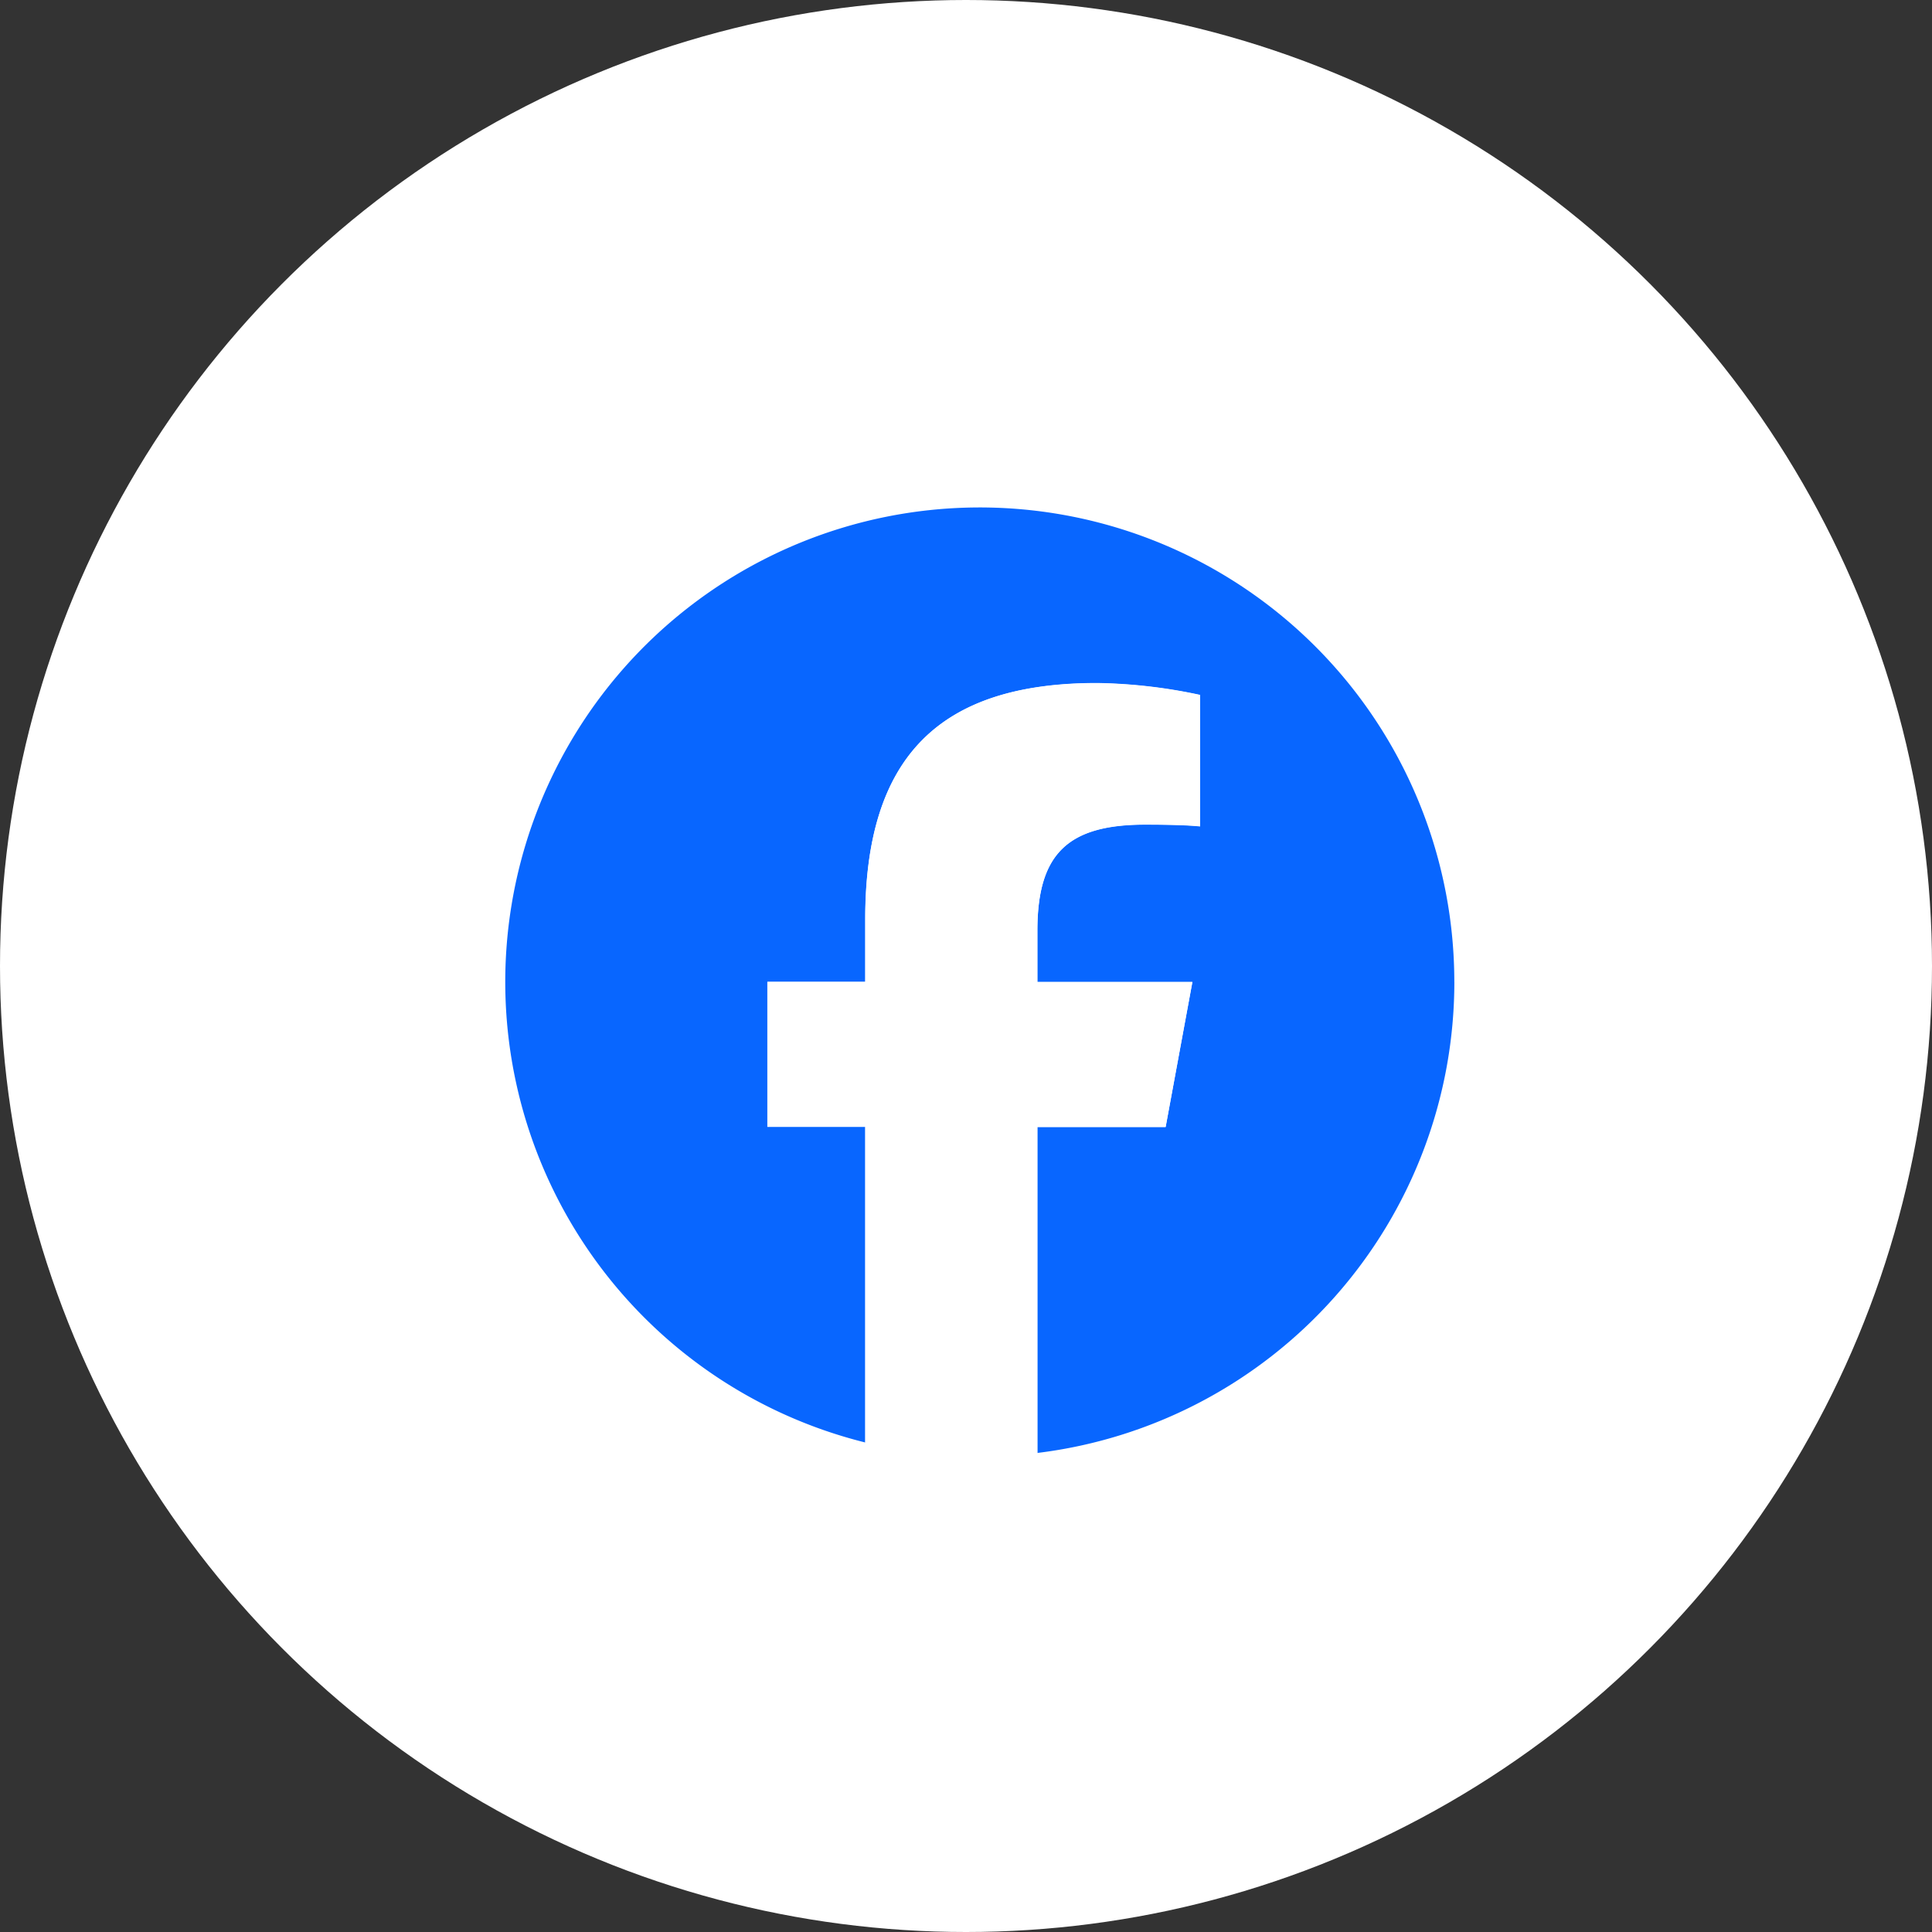
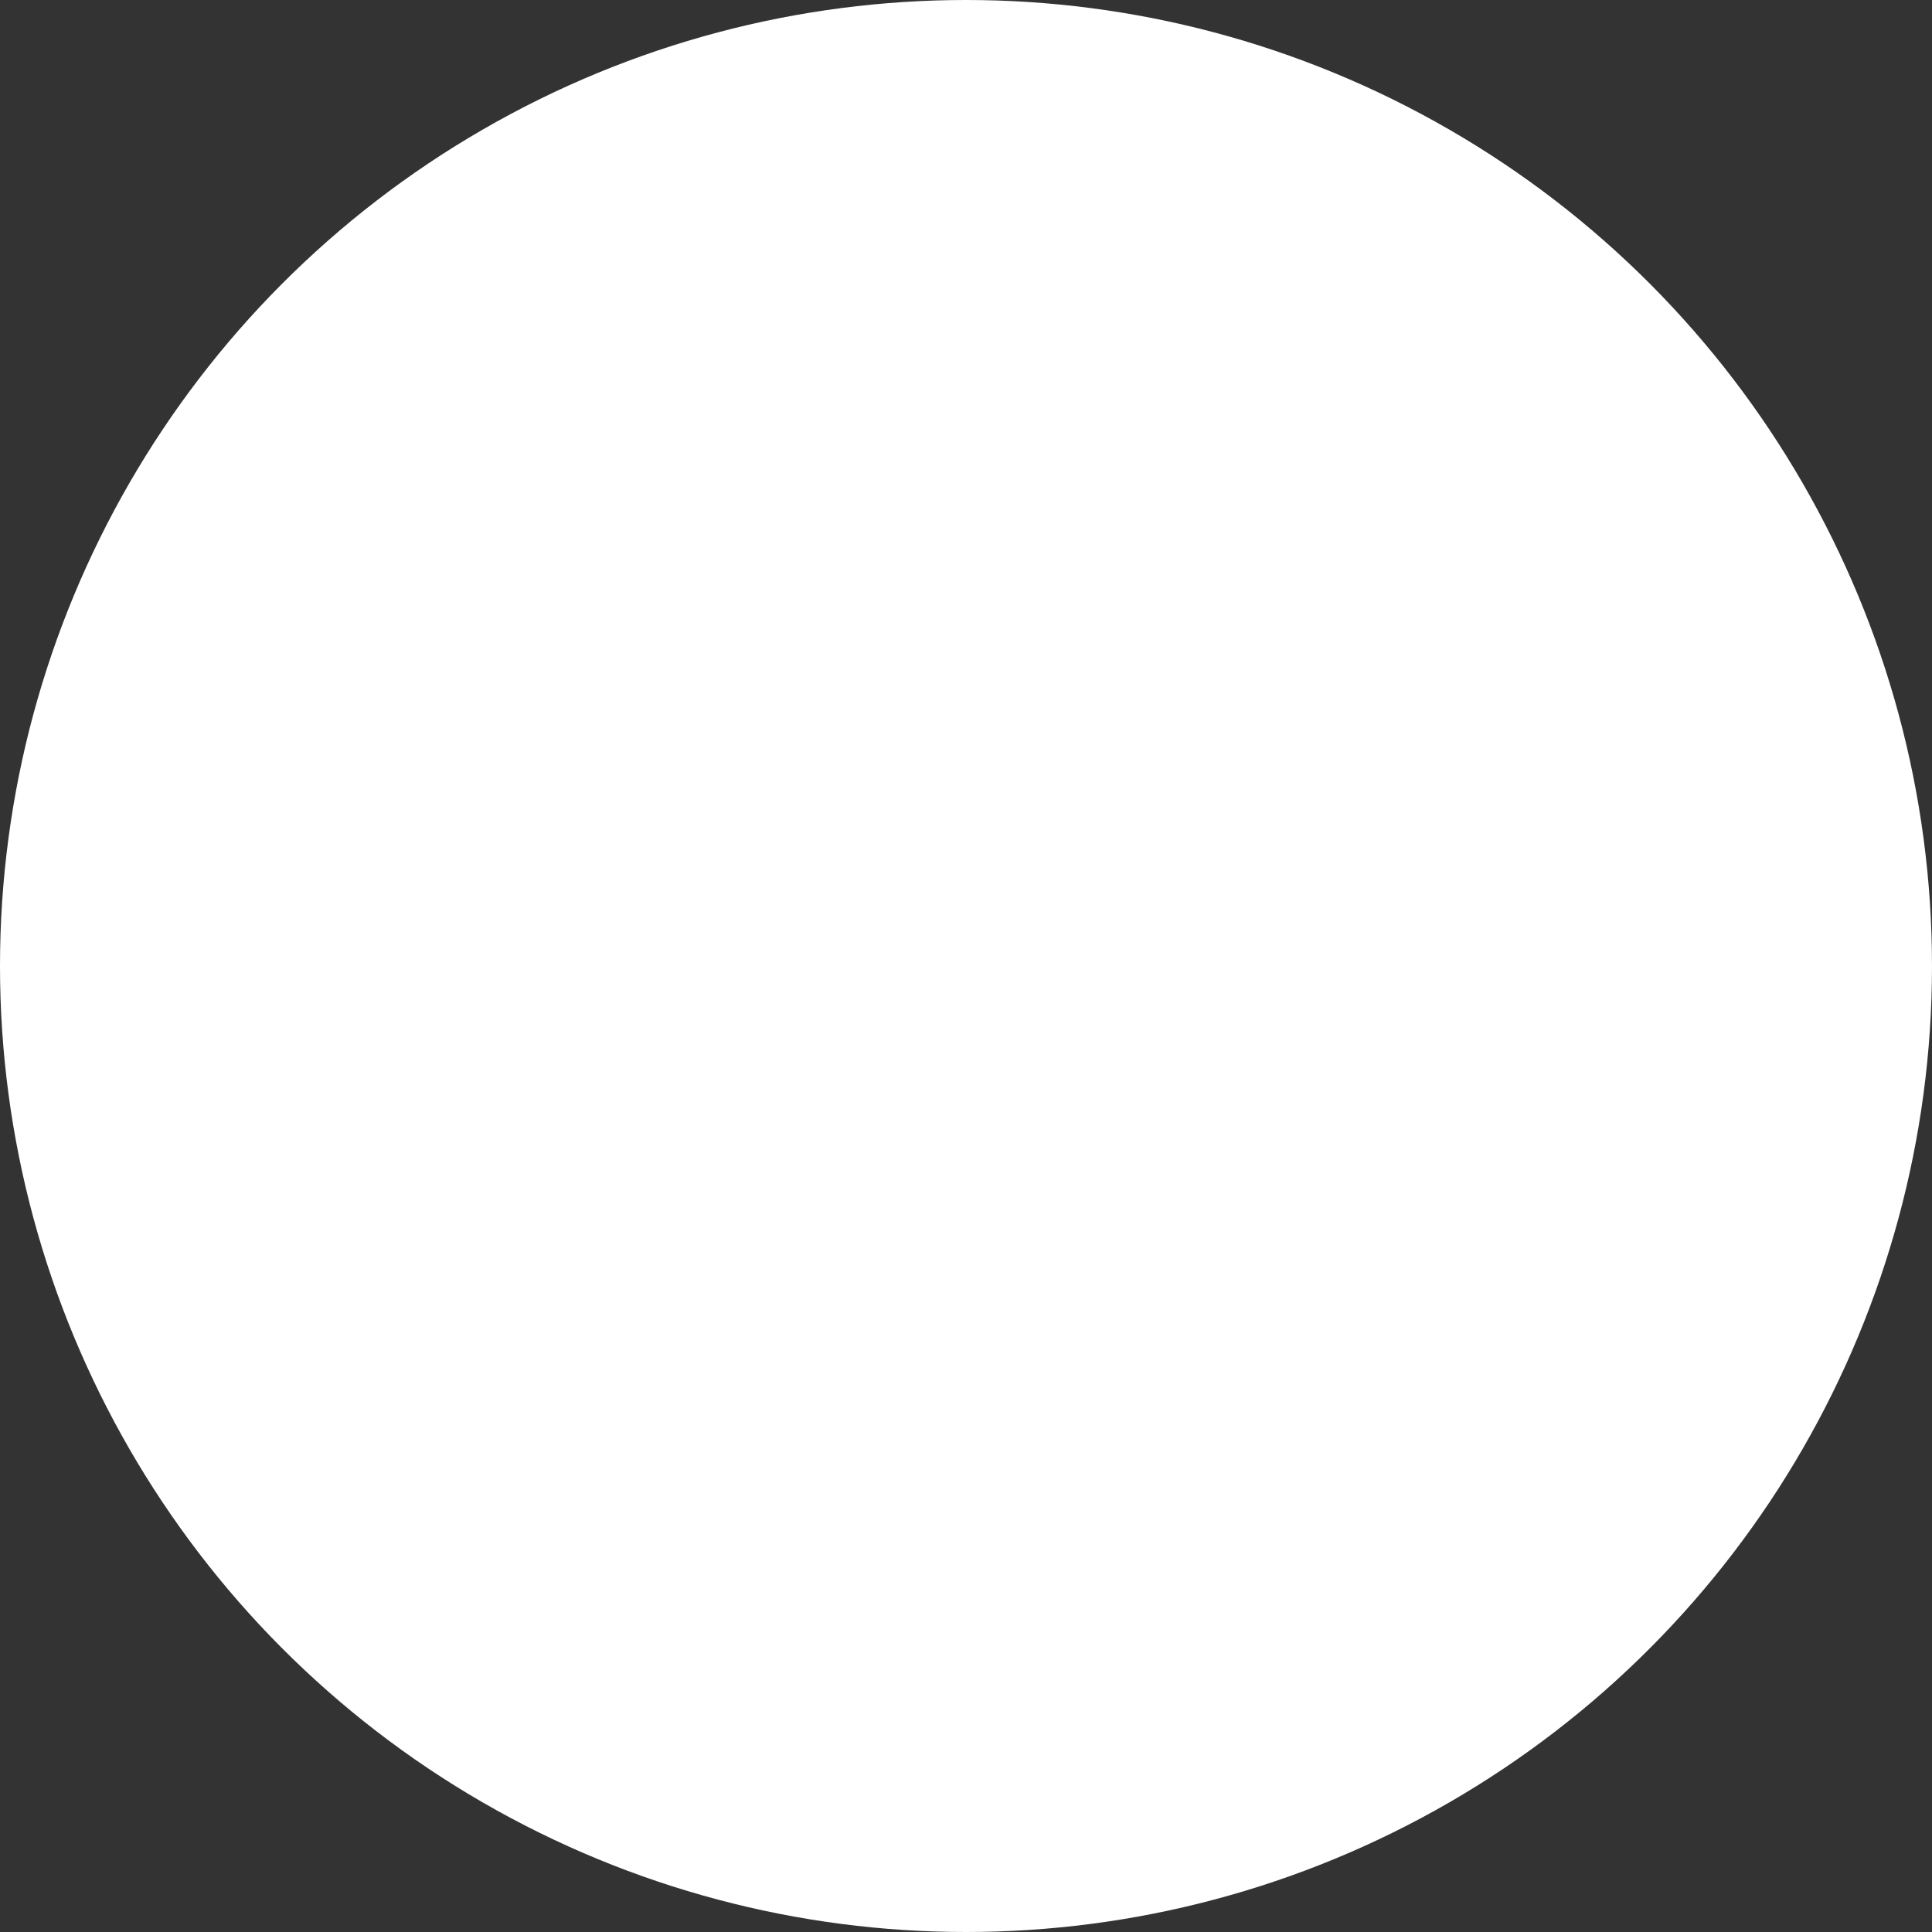
<svg xmlns="http://www.w3.org/2000/svg" width="65" height="65" viewBox="0 0 65 65">
  <rect x="0" y="0" width="65" height="65" fill="#333333" stroke="none" />
  <defs>
    <clipPath id="clip-path">
      <rect id="長方形_627" data-name="長方形 627" width="32" height="32" transform="translate(0 0)" fill="none" />
    </clipPath>
  </defs>
  <g id="グループ_980" data-name="グループ 980" transform="translate(-1024 -4158)">
    <circle id="楕円形_10" data-name="楕円形 10" cx="32.5" cy="32.5" r="32.5" transform="translate(1024 4158)" fill="#fff" />
    <g id="グループ_878" data-name="グループ 878" transform="translate(1041 4175.219)">
      <g id="グループ_878-2" data-name="グループ 878" transform="translate(0 -0.219)" clip-path="url(#clip-path)">
-         <path id="パス_733" data-name="パス 733" d="M31.929,15.965A15.965,15.965,0,1,0,12.108,31.459V20.843H8.816V15.965h3.292v-2.1c0-5.434,2.459-7.952,7.794-7.952a17.6,17.6,0,0,1,3.471.4v4.422c-.377-.04-1.031-.06-1.844-.06-2.618,0-3.629.992-3.629,3.57v1.725h5.215l-.9,4.879H17.9V31.812a15.967,15.967,0,0,0,14.03-15.848" transform="translate(0 0.071)" fill="#0866ff" />
-         <path id="パス_734" data-name="パス 734" d="M151.456,107.481l.9-4.879h-5.215v-1.725c0-2.578,1.011-3.57,3.629-3.57.813,0,1.468.02,1.844.059V92.945a17.6,17.6,0,0,0-3.47-.4c-5.335,0-7.794,2.519-7.794,7.952v2.1h-3.292v4.879h3.292V118.1a16.055,16.055,0,0,0,5.791.353V107.481Z" transform="translate(-129.238 -86.567)" fill="#fff" />
-       </g>
+         </g>
    </g>
  </g>
</svg>